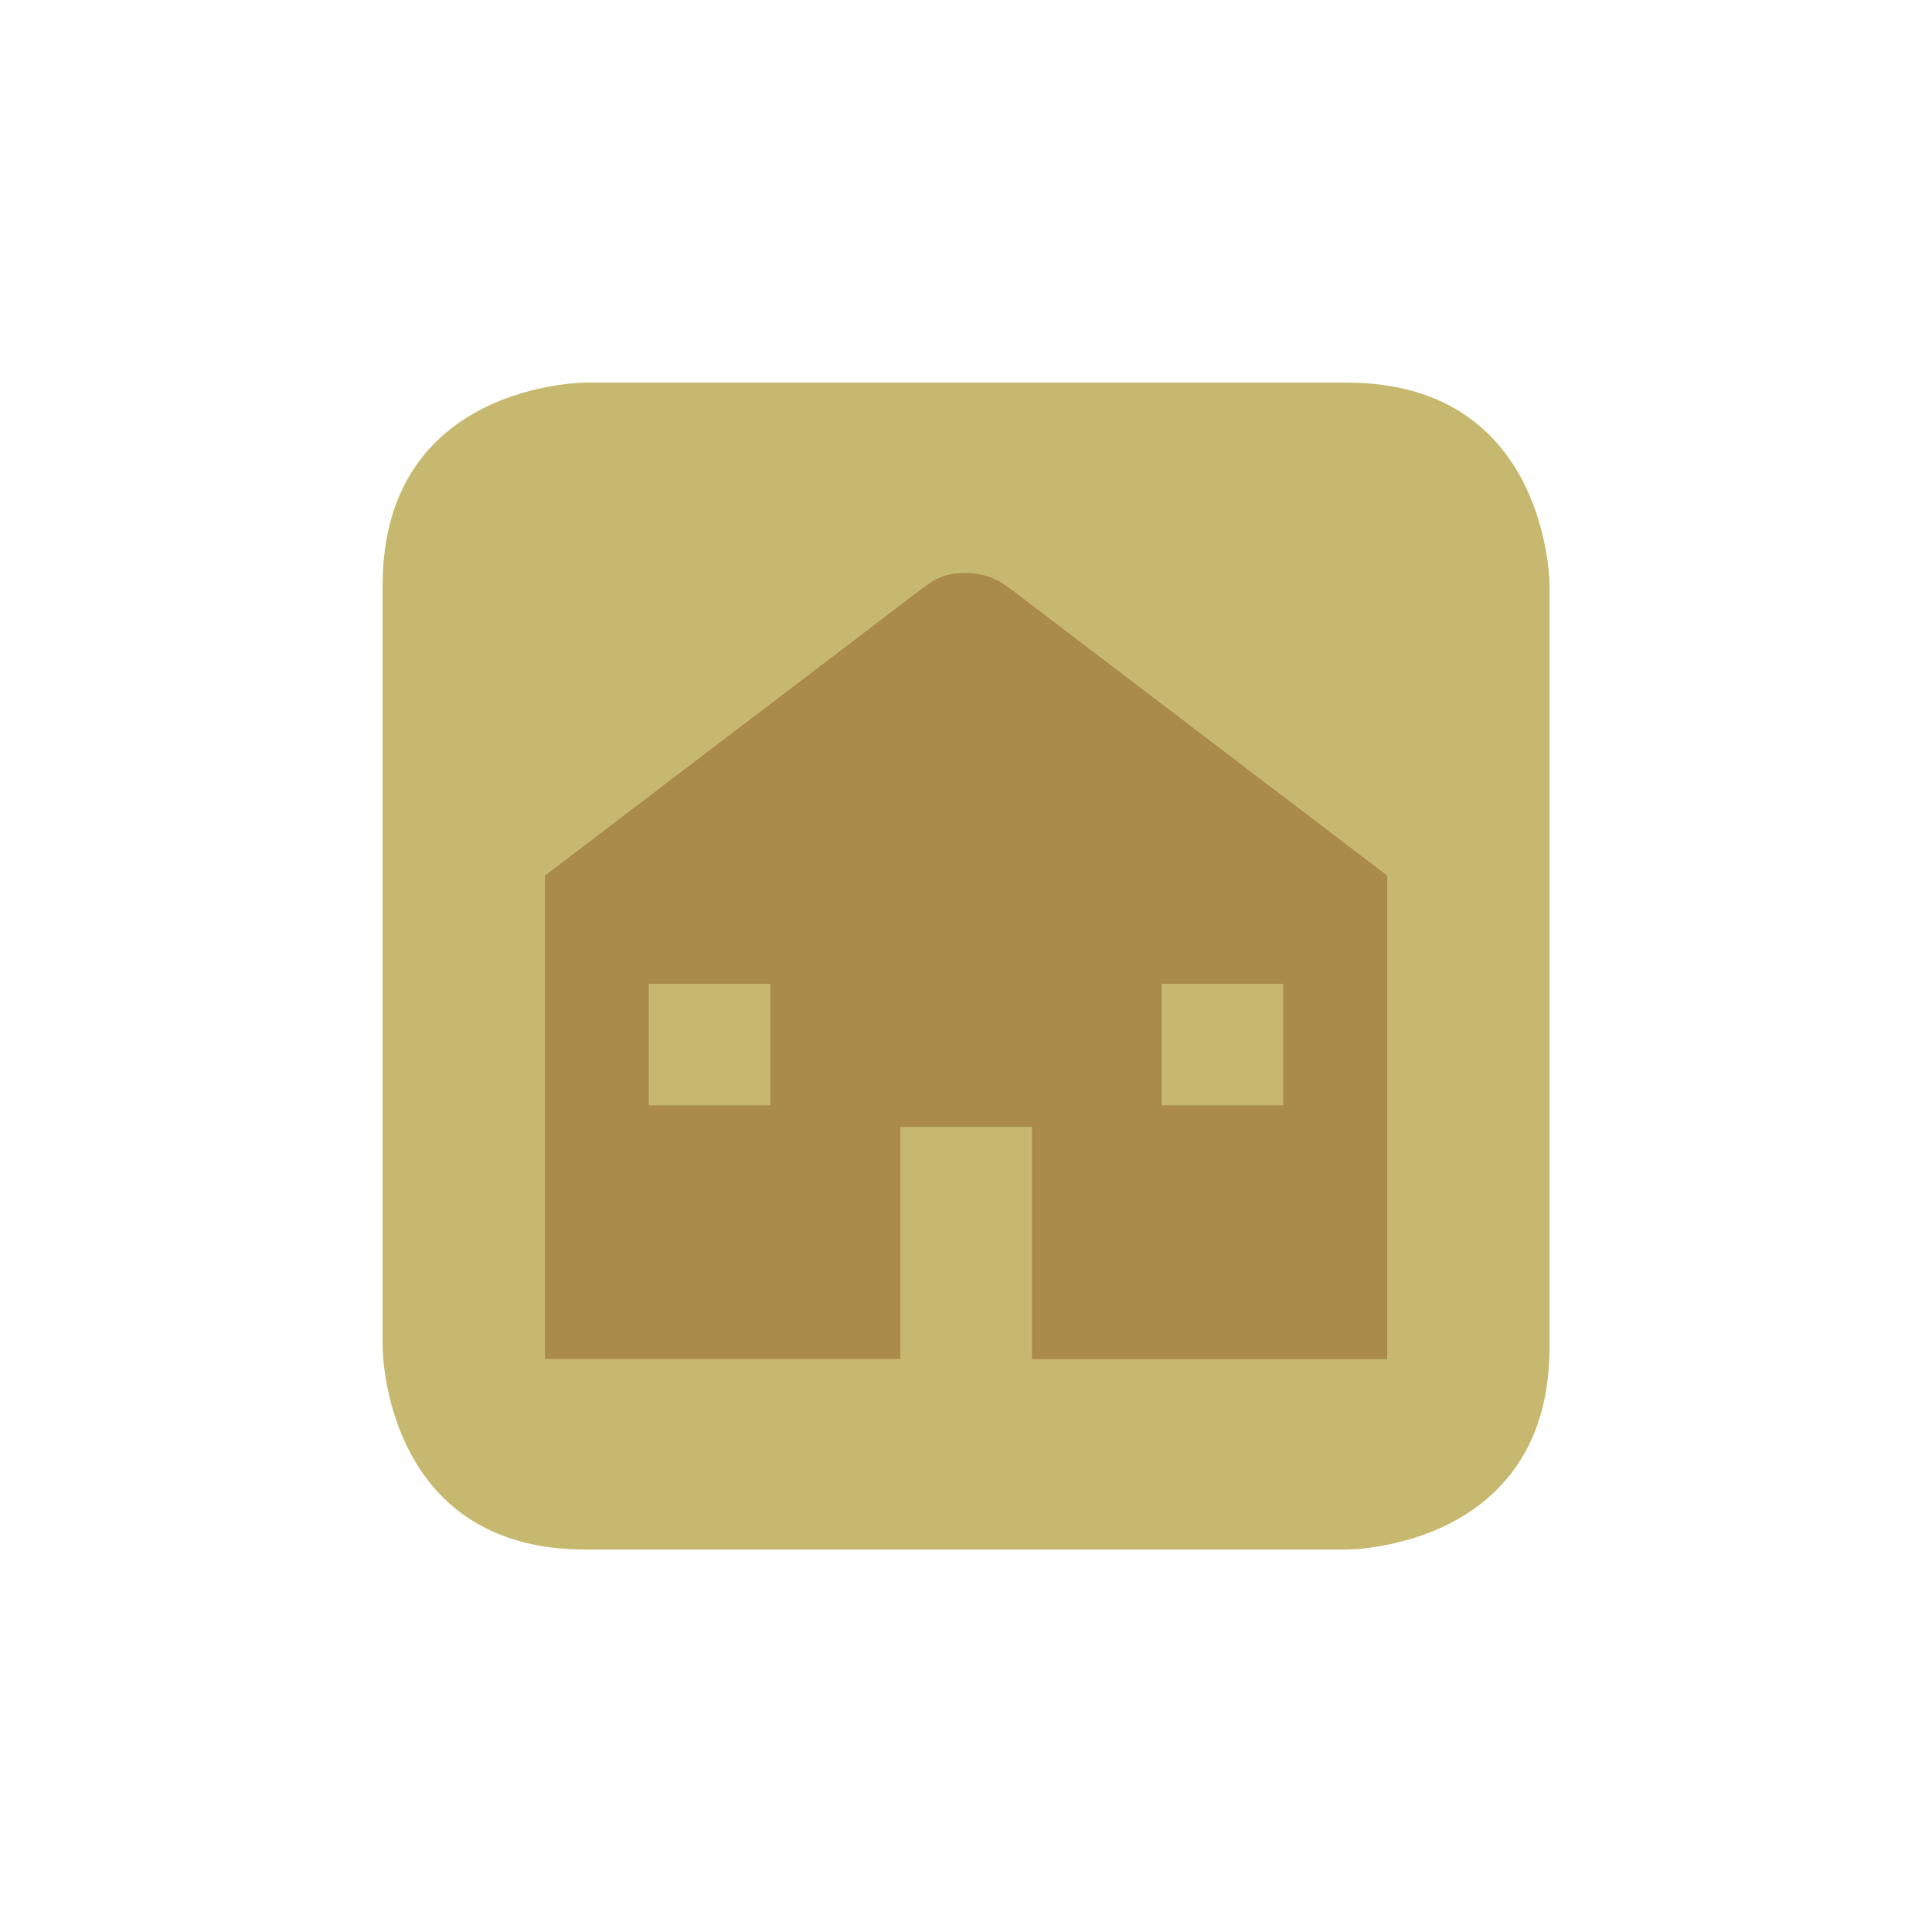
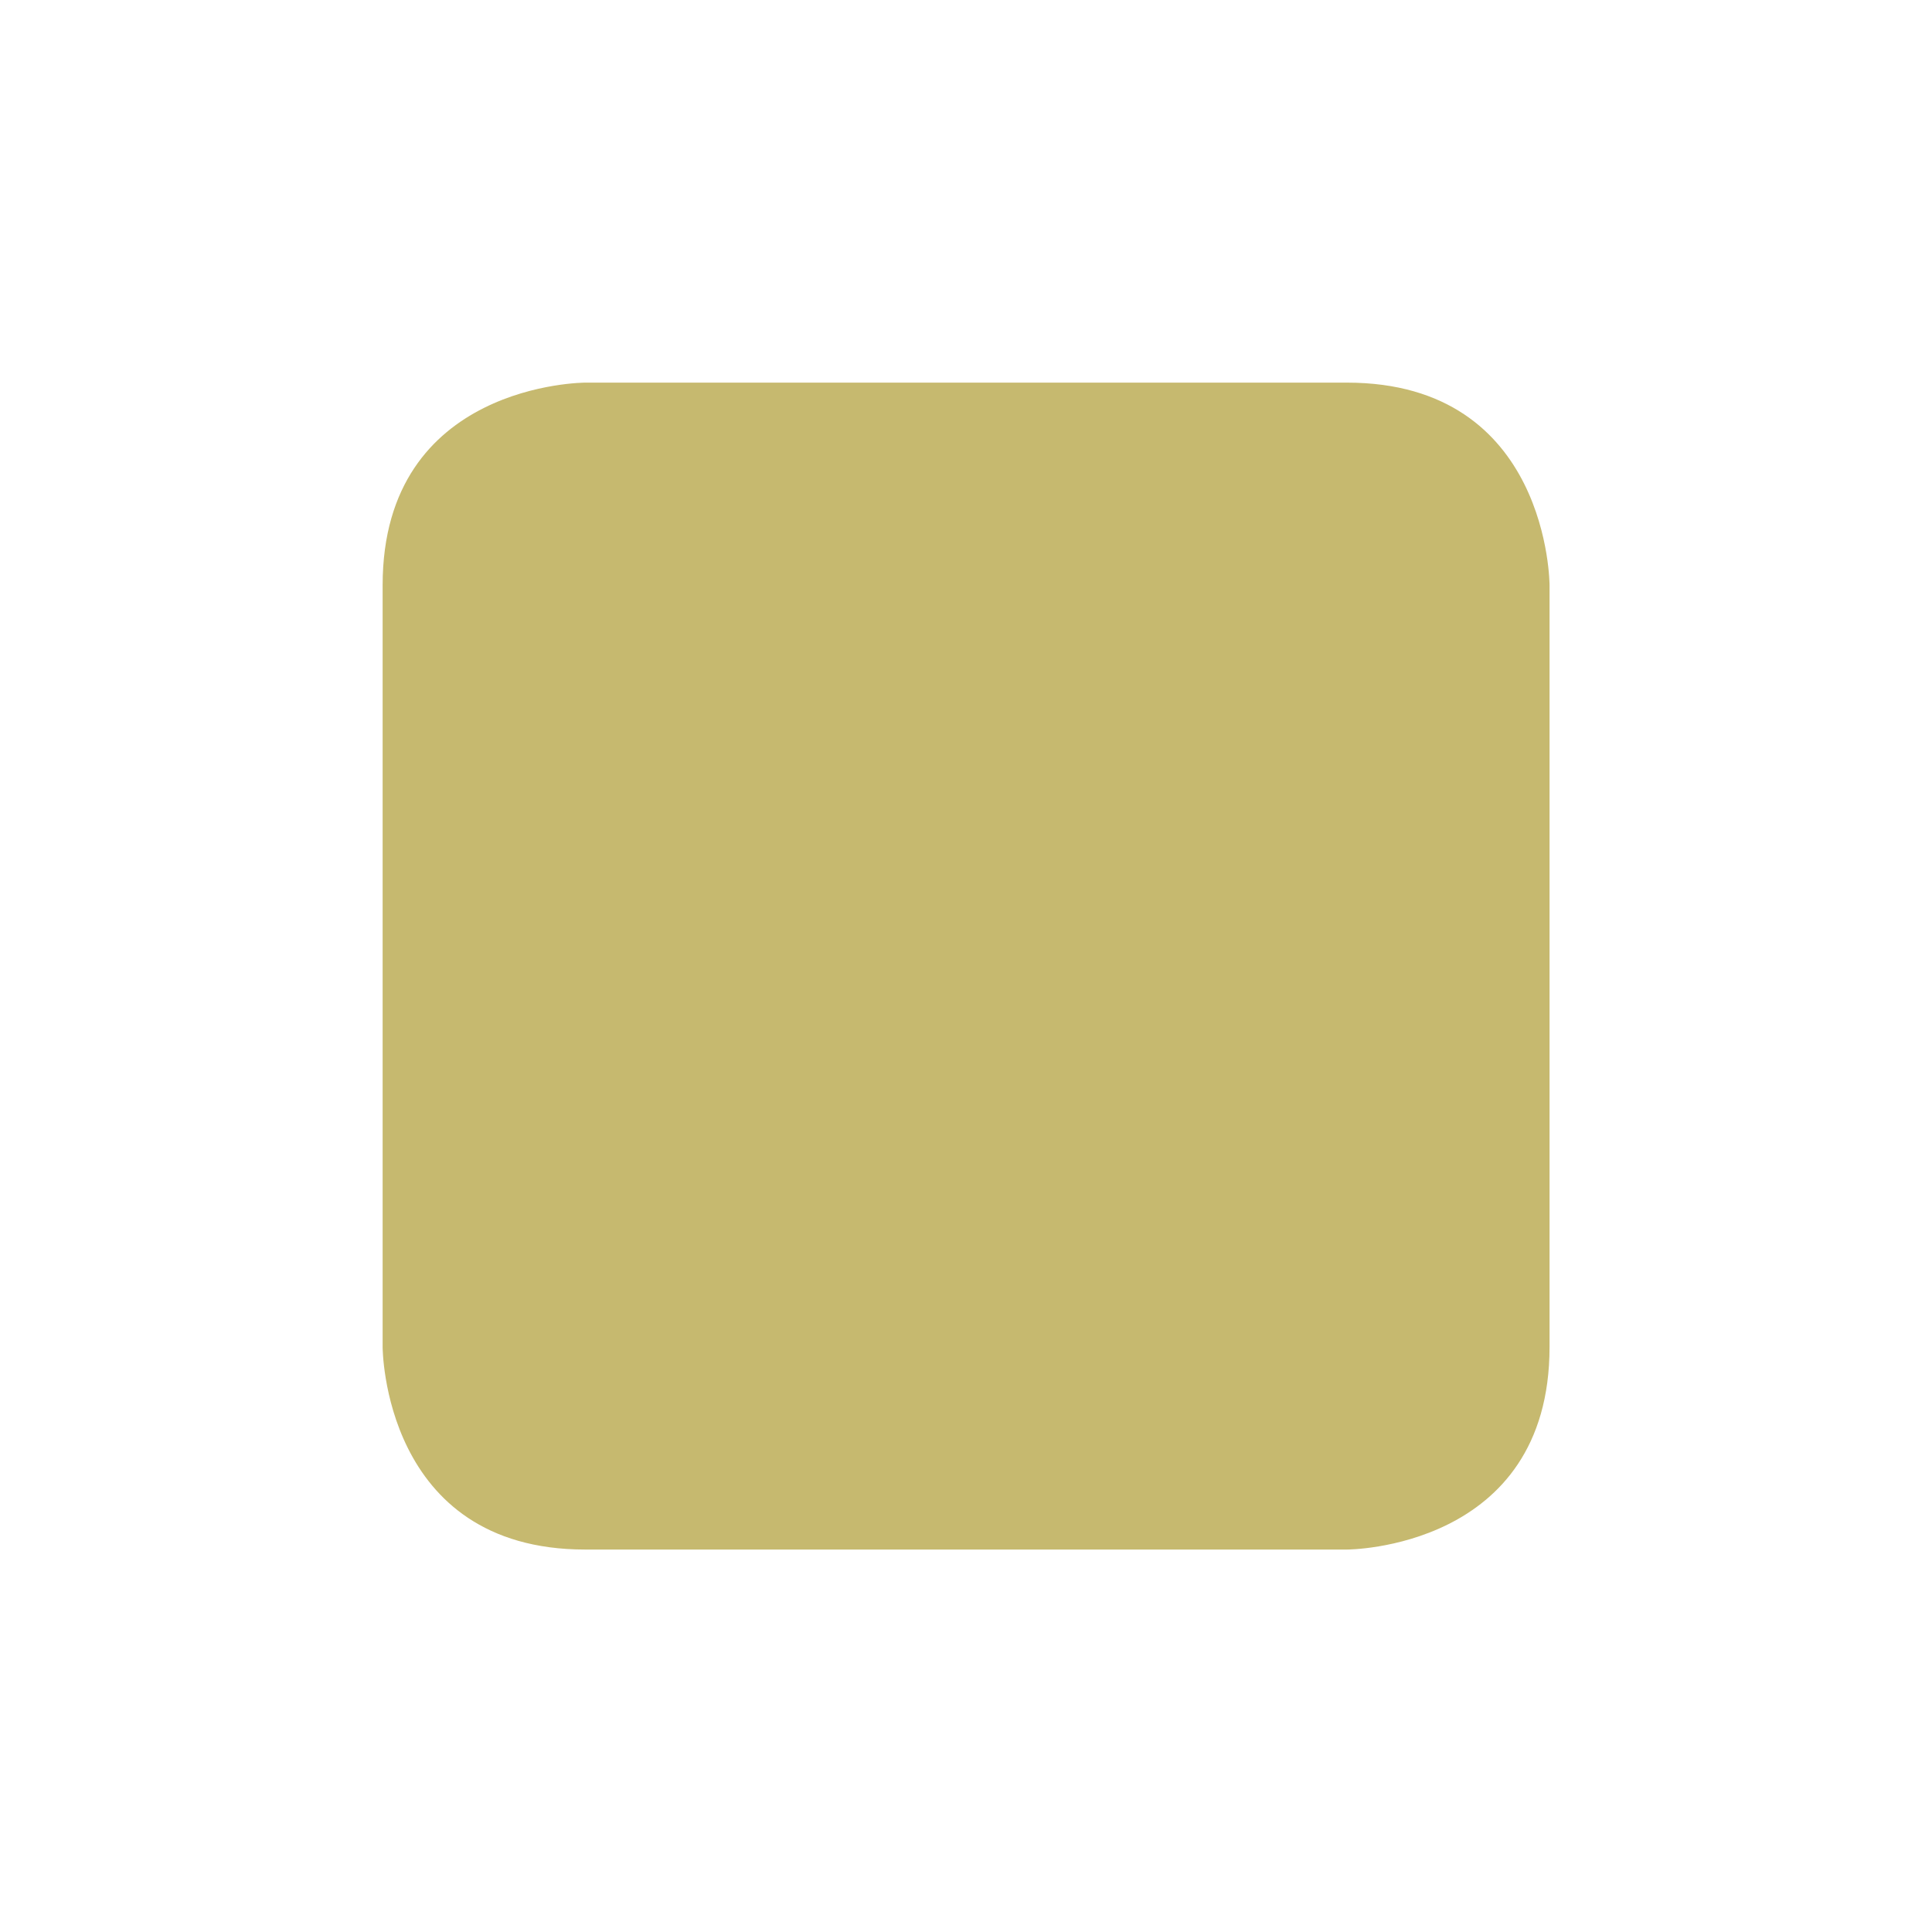
<svg xmlns="http://www.w3.org/2000/svg" version="1.1" x="0px" y="0px" viewBox="0 0 1066.4 1066.4" enable-background="new 0 0 1066.4 1066.4" xml:space="preserve">
  <g>
    <path fill="#C6B96F" d="M855.3,743.5V323c0,0,0-111.8-111.8-111.8H323c0,0-111.8,0-111.8,111.8v420.5c0,0,0,111.8,111.8,111.8   h420.5C743.5,855.3,855.3,855.3,855.3,743.5" />
-     <path fill="#AA8B49" d="M708.3,610.1h-67.1v-67.1h67.1V610.1z M425.2,610.1h-67.1v-67.1h67.1V610.1z M765.7,750.1V483.3   c0,0-201.6-153.4-206.4-157.1c-7.2-5.5-13.9-9.9-27.1-9.9c-12.2,0-17.7,4.5-25,9.9c-4.9,3.7-206.4,157.1-206.4,157.1v266.8h196.2   V622h29.8h13h29.8v128.2H765.7z" />
  </g>
</svg>